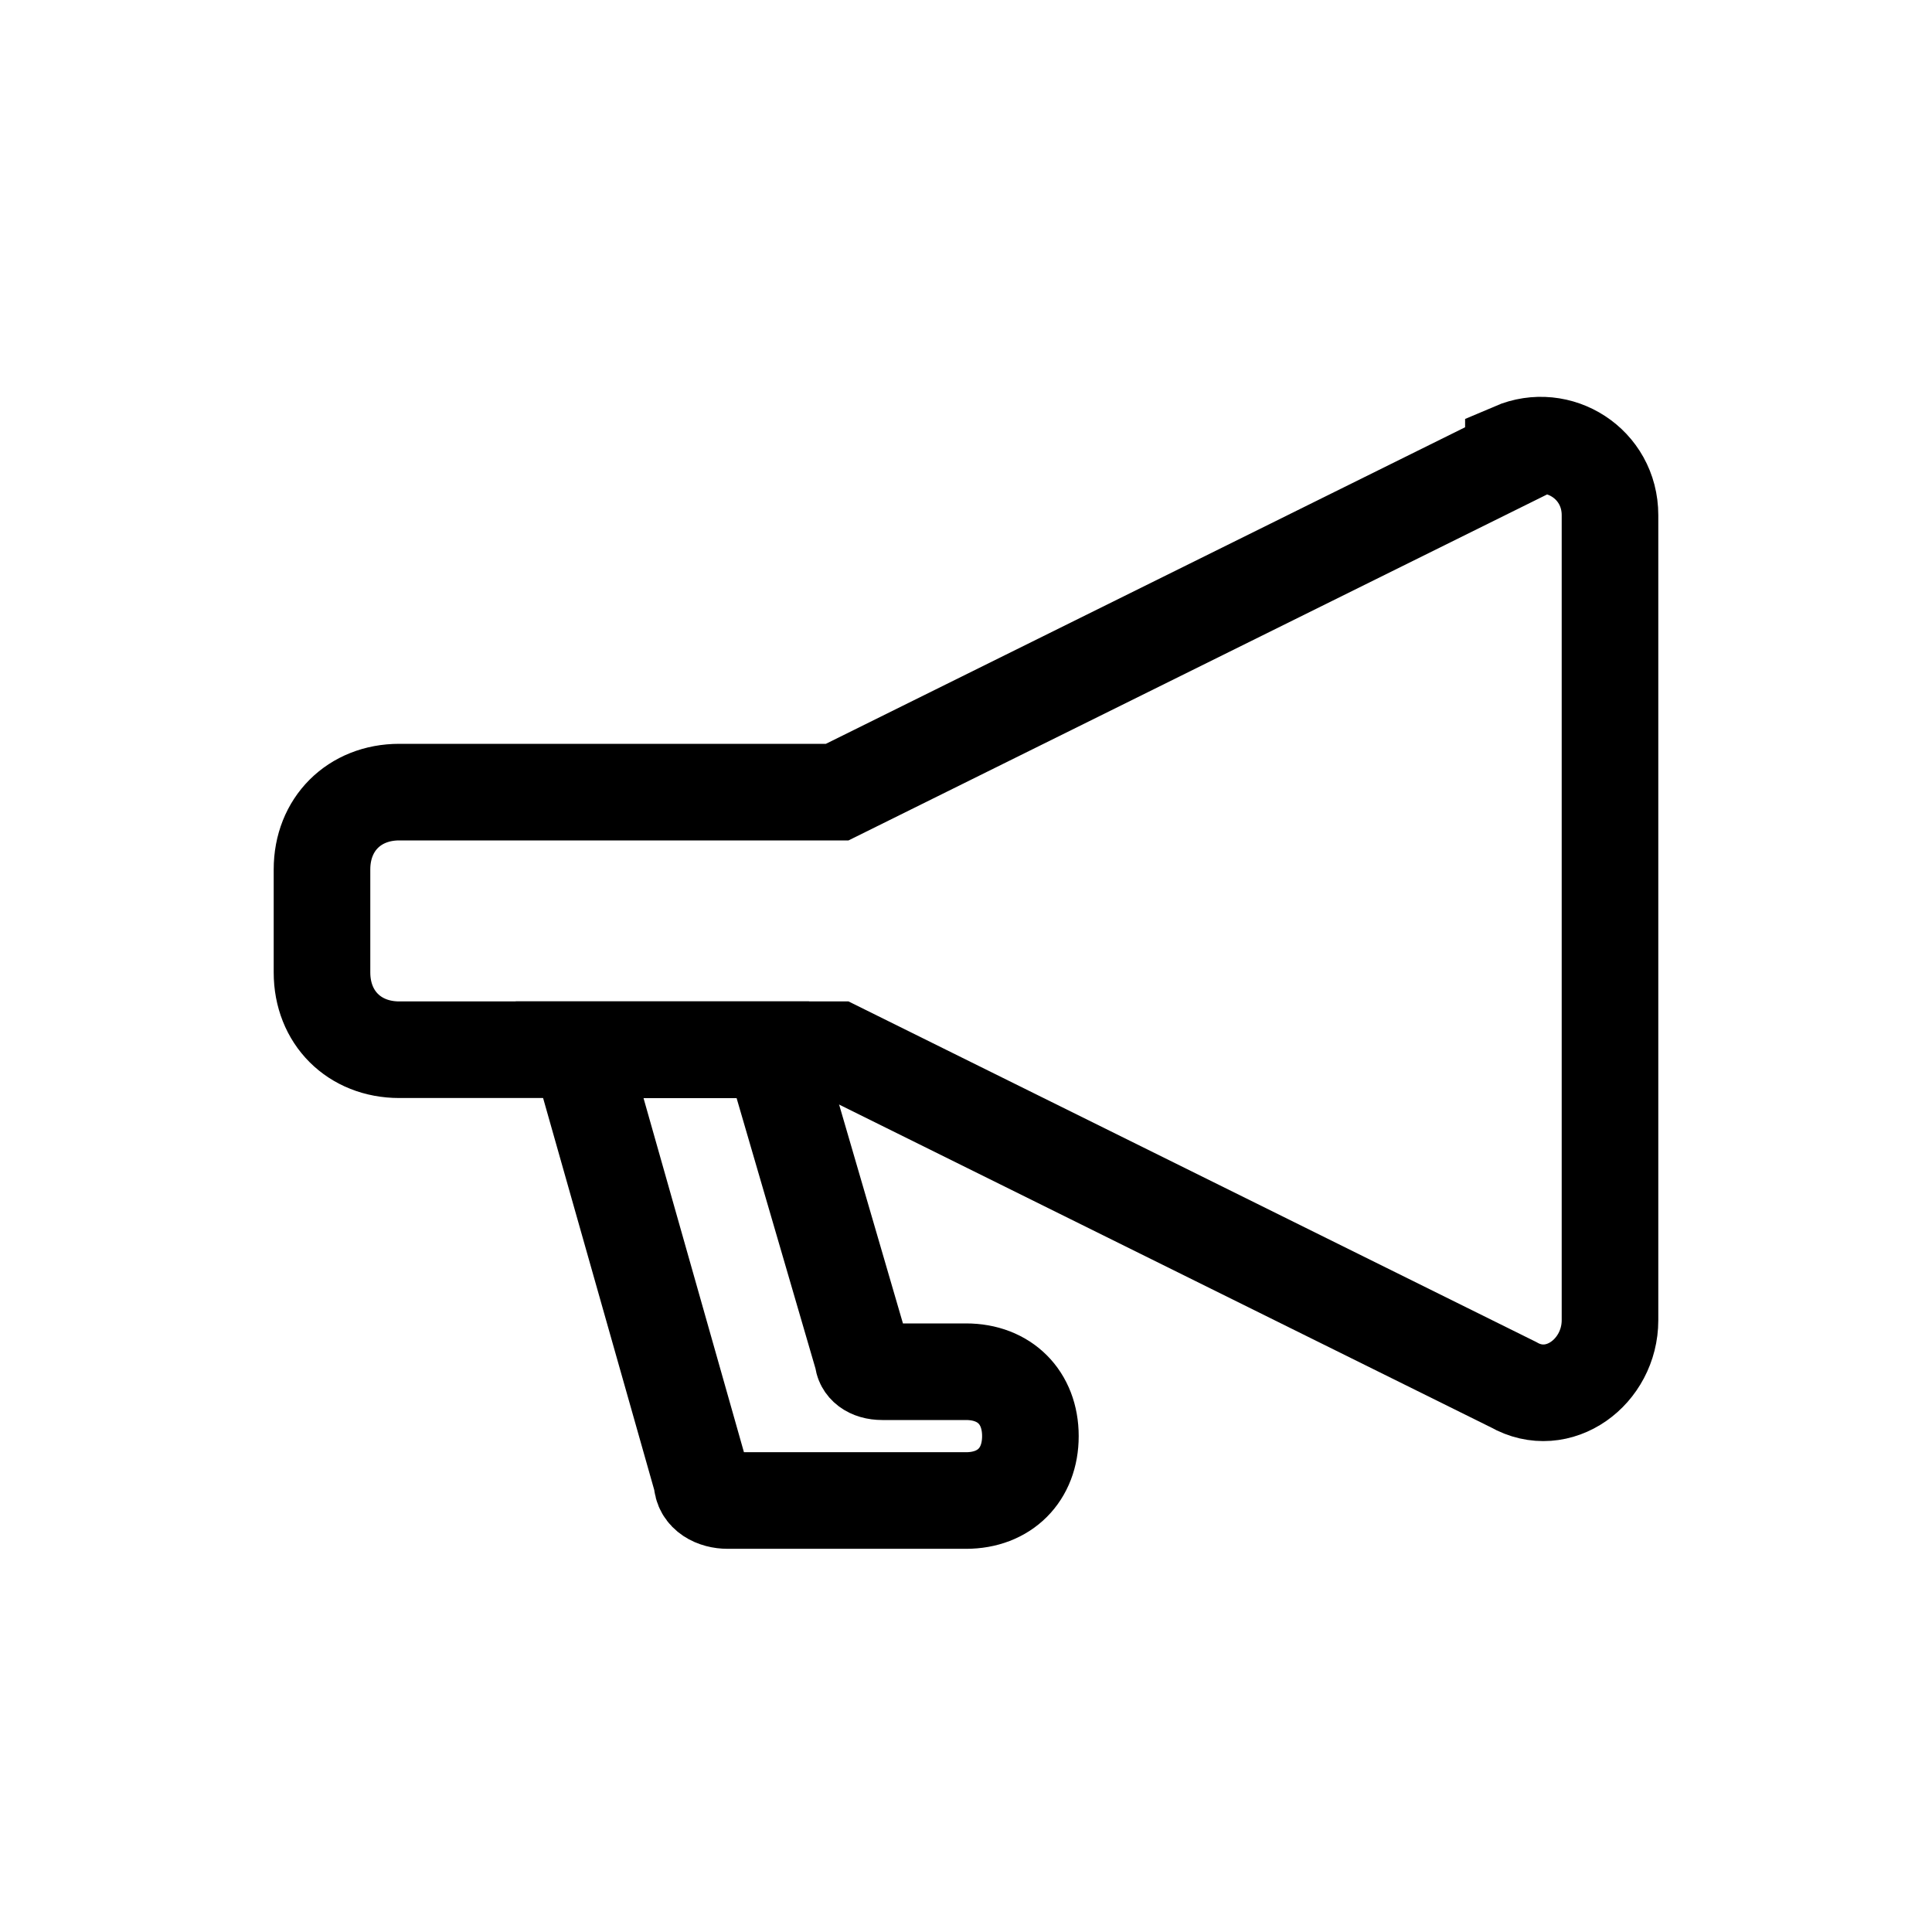
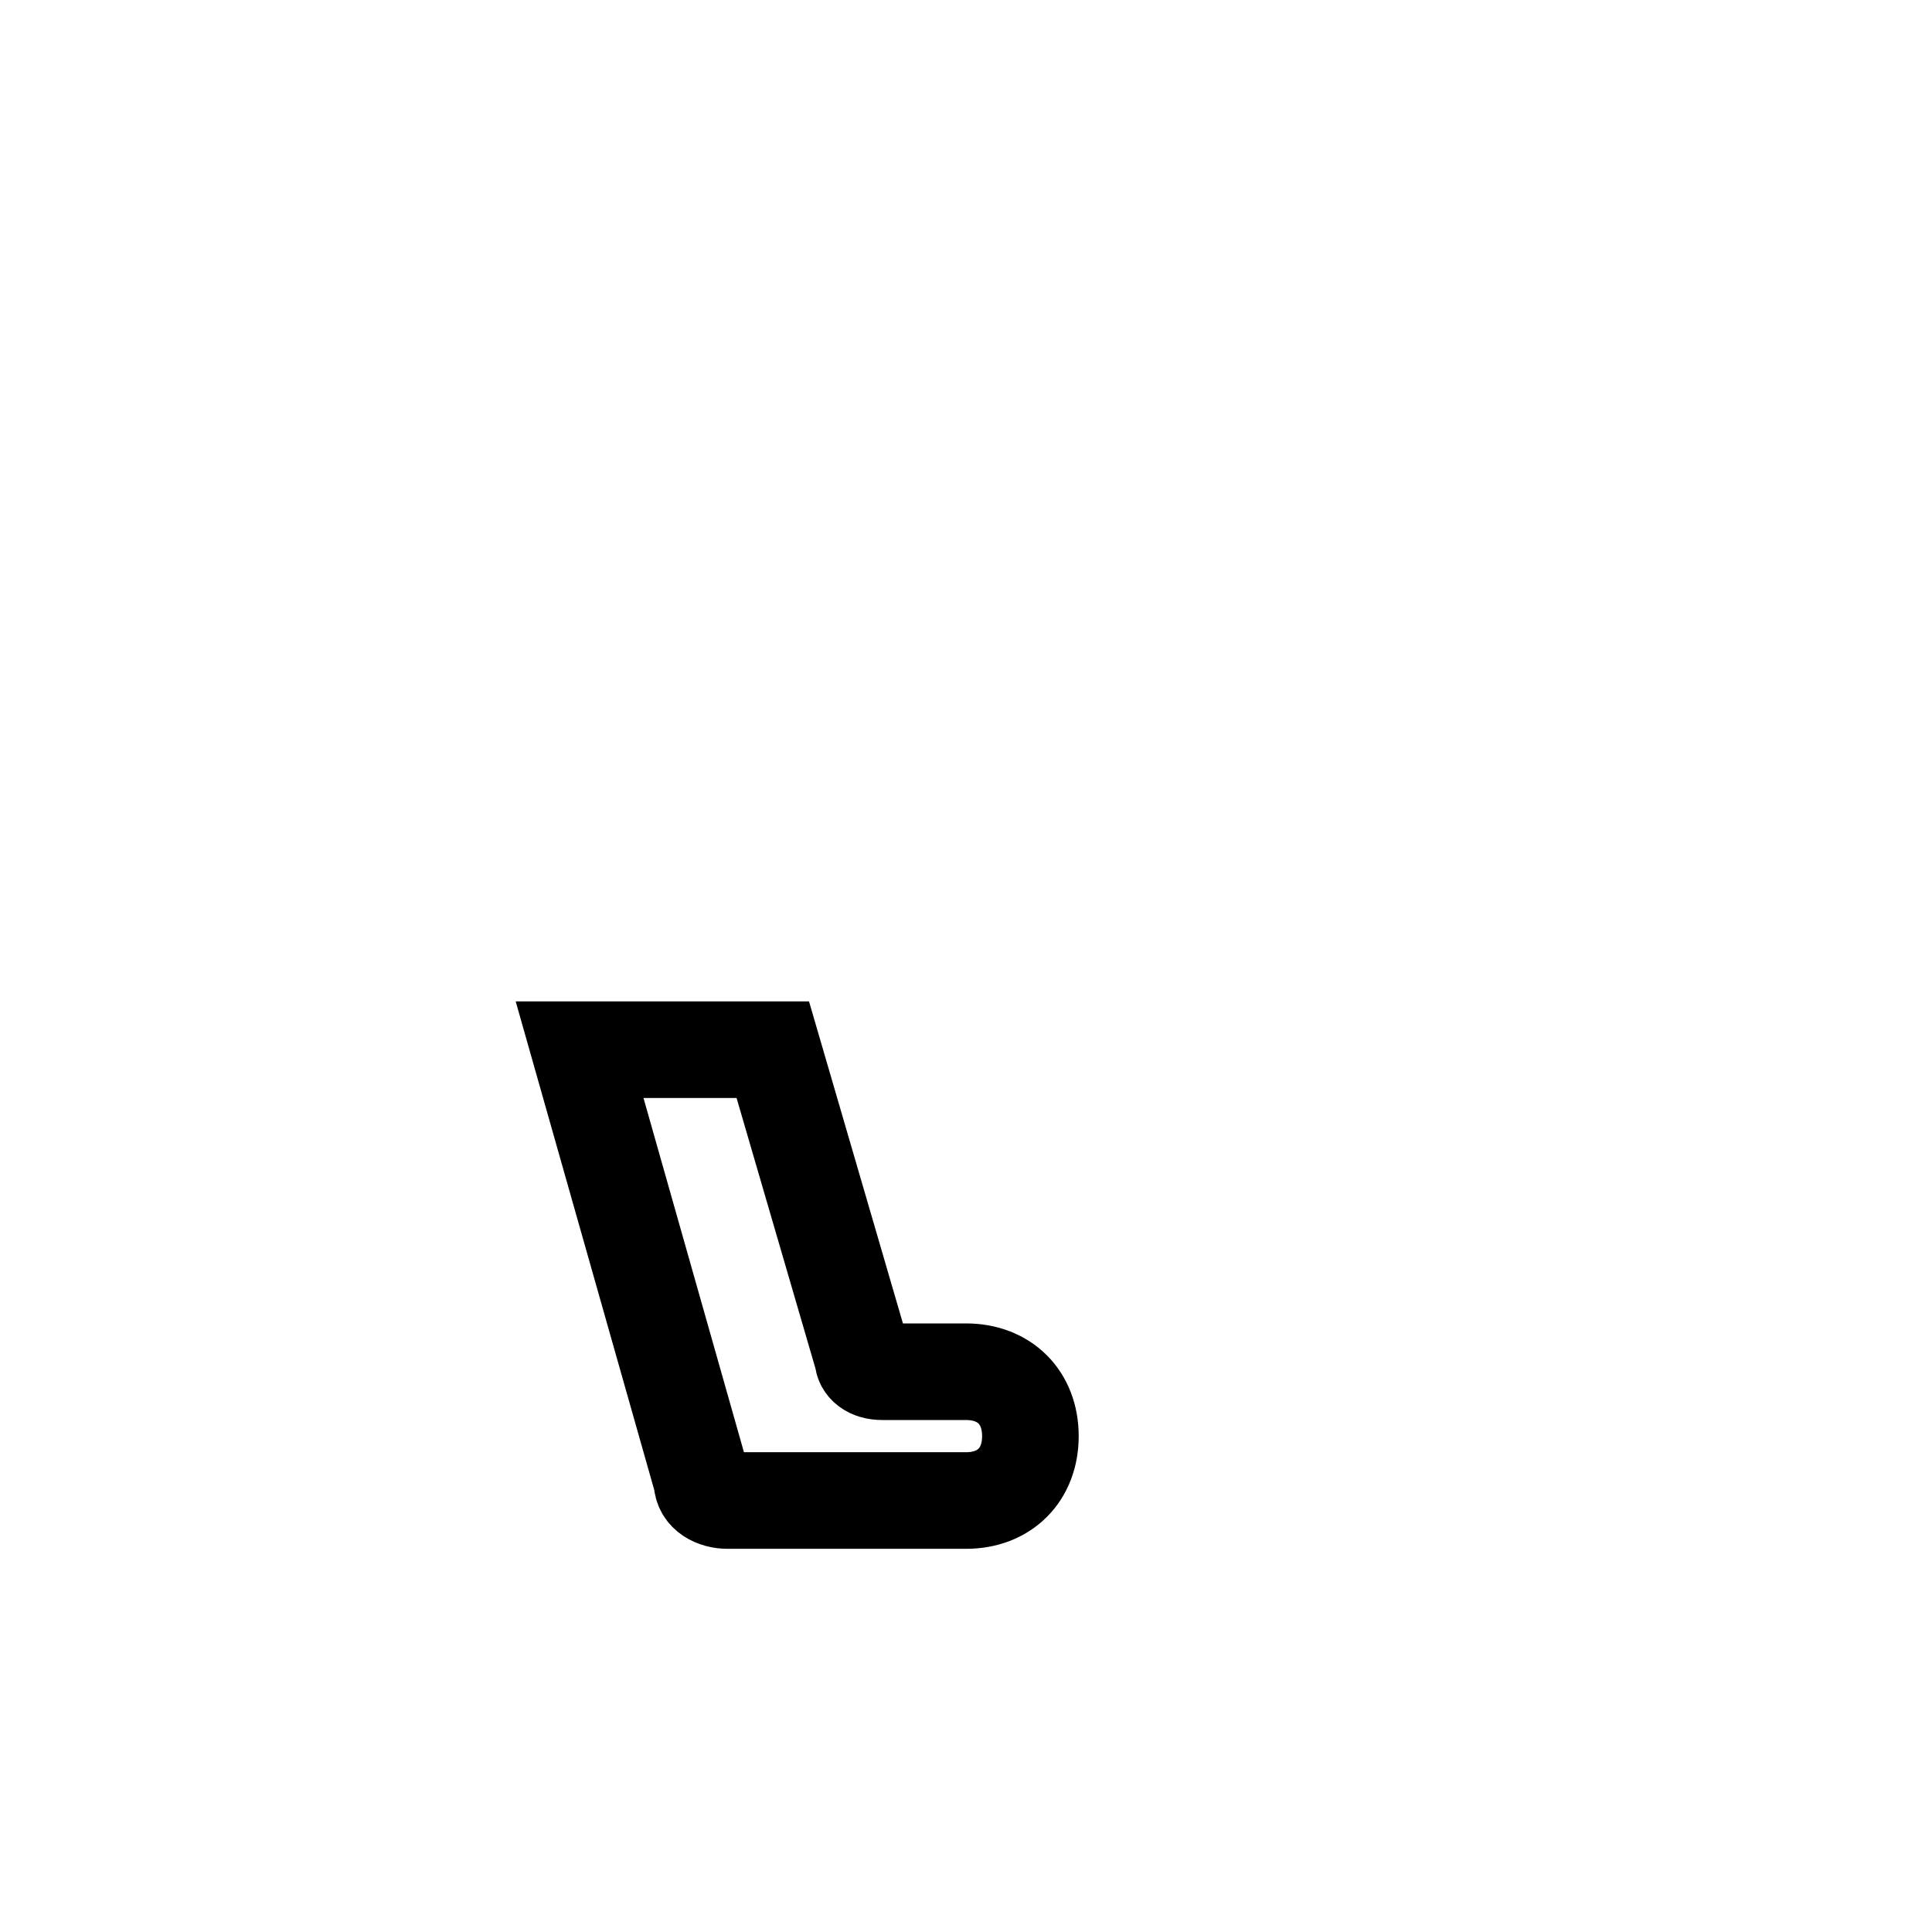
<svg xmlns="http://www.w3.org/2000/svg" id="_レイヤー_41" data-name="レイヤー_41" version="1.1" viewBox="0 0 30 30">
  <defs>
    <style>
      .st0 {
        fill: none;
        stroke: #000;
        stroke-miterlimit: 10;
        stroke-width: 1.5px;
      }
    </style>
  </defs>
-   <path class="st0" d="M23.5,7.1l-10.5,5.2h-6.8c-.7,0-1.2.5-1.2,1.2v1.6c0,.7.5,1.2,1.2,1.2h6.8l10.5,5.2c.7.4,1.5-.2,1.5-1v-12.5c0-.8-.8-1.3-1.5-1Z" />
  <path class="st0" d="M13.4,21.1l-1.4-4.8h-3l1.9,6.7c0,.2.2.3.4.3h3.7c.6,0,1-.4,1-1h0c0-.6-.4-1-1-1h-1.3c-.2,0-.3-.1-.3-.2Z" />
</svg>